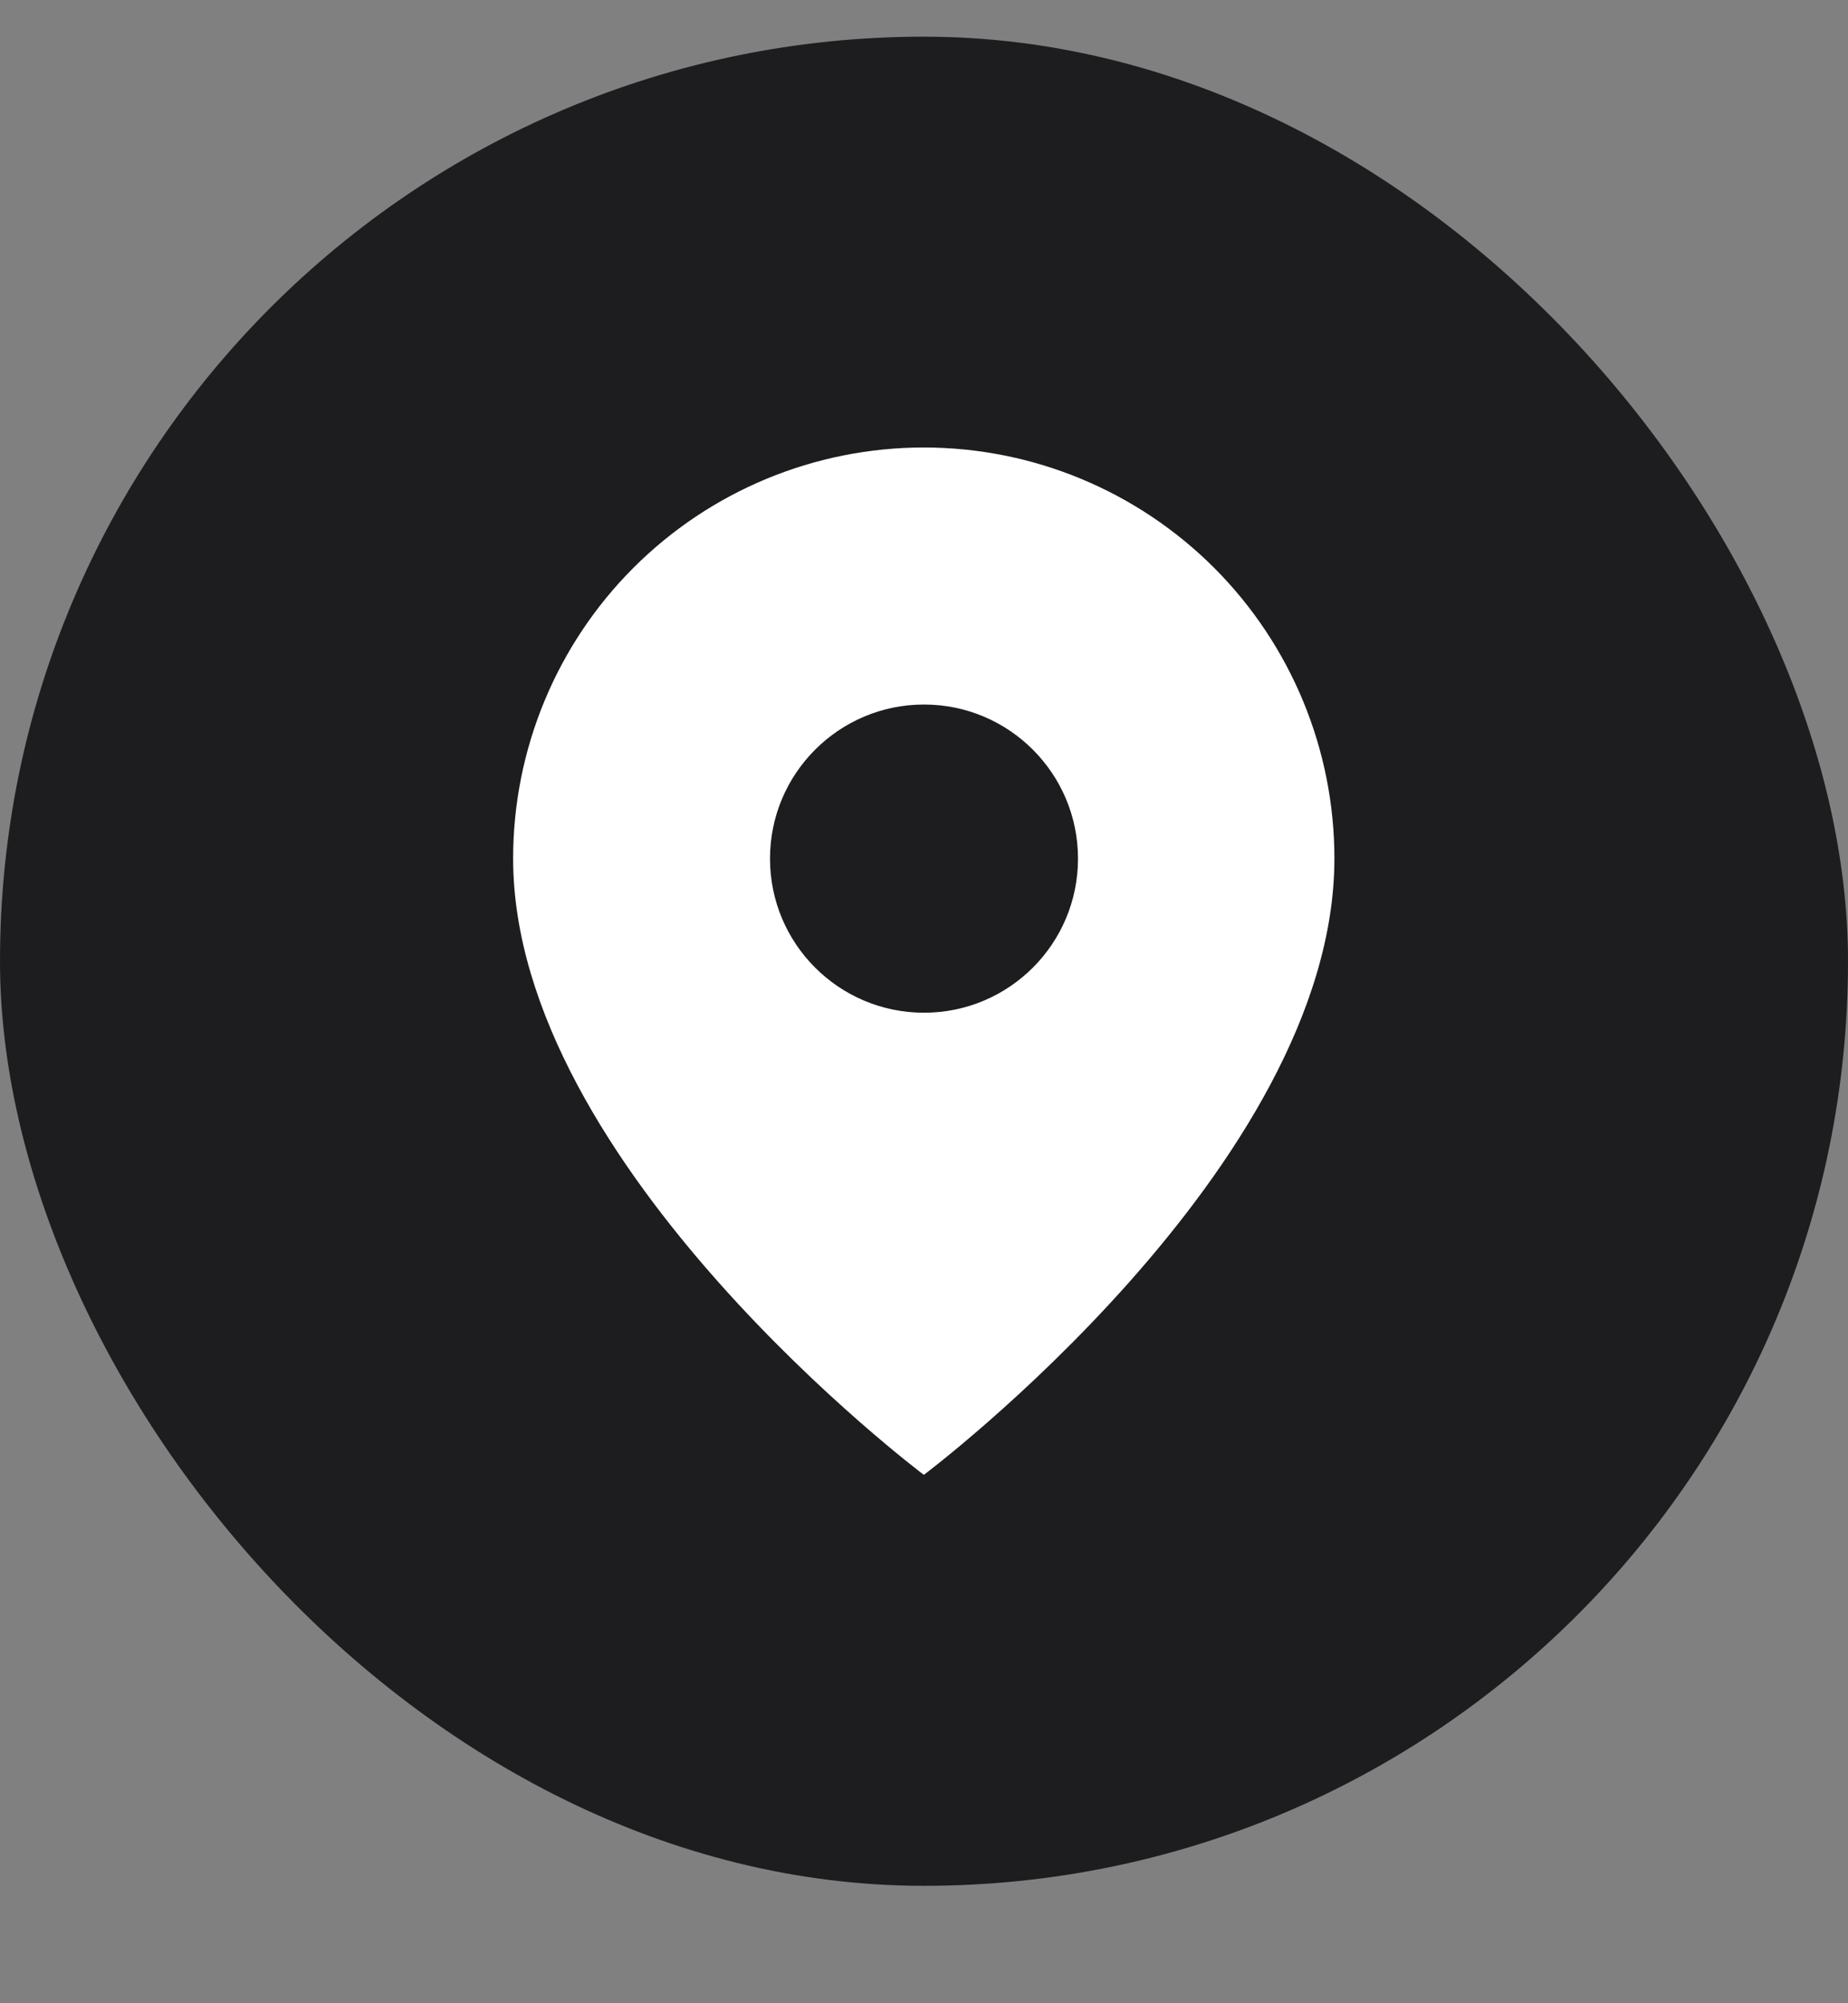
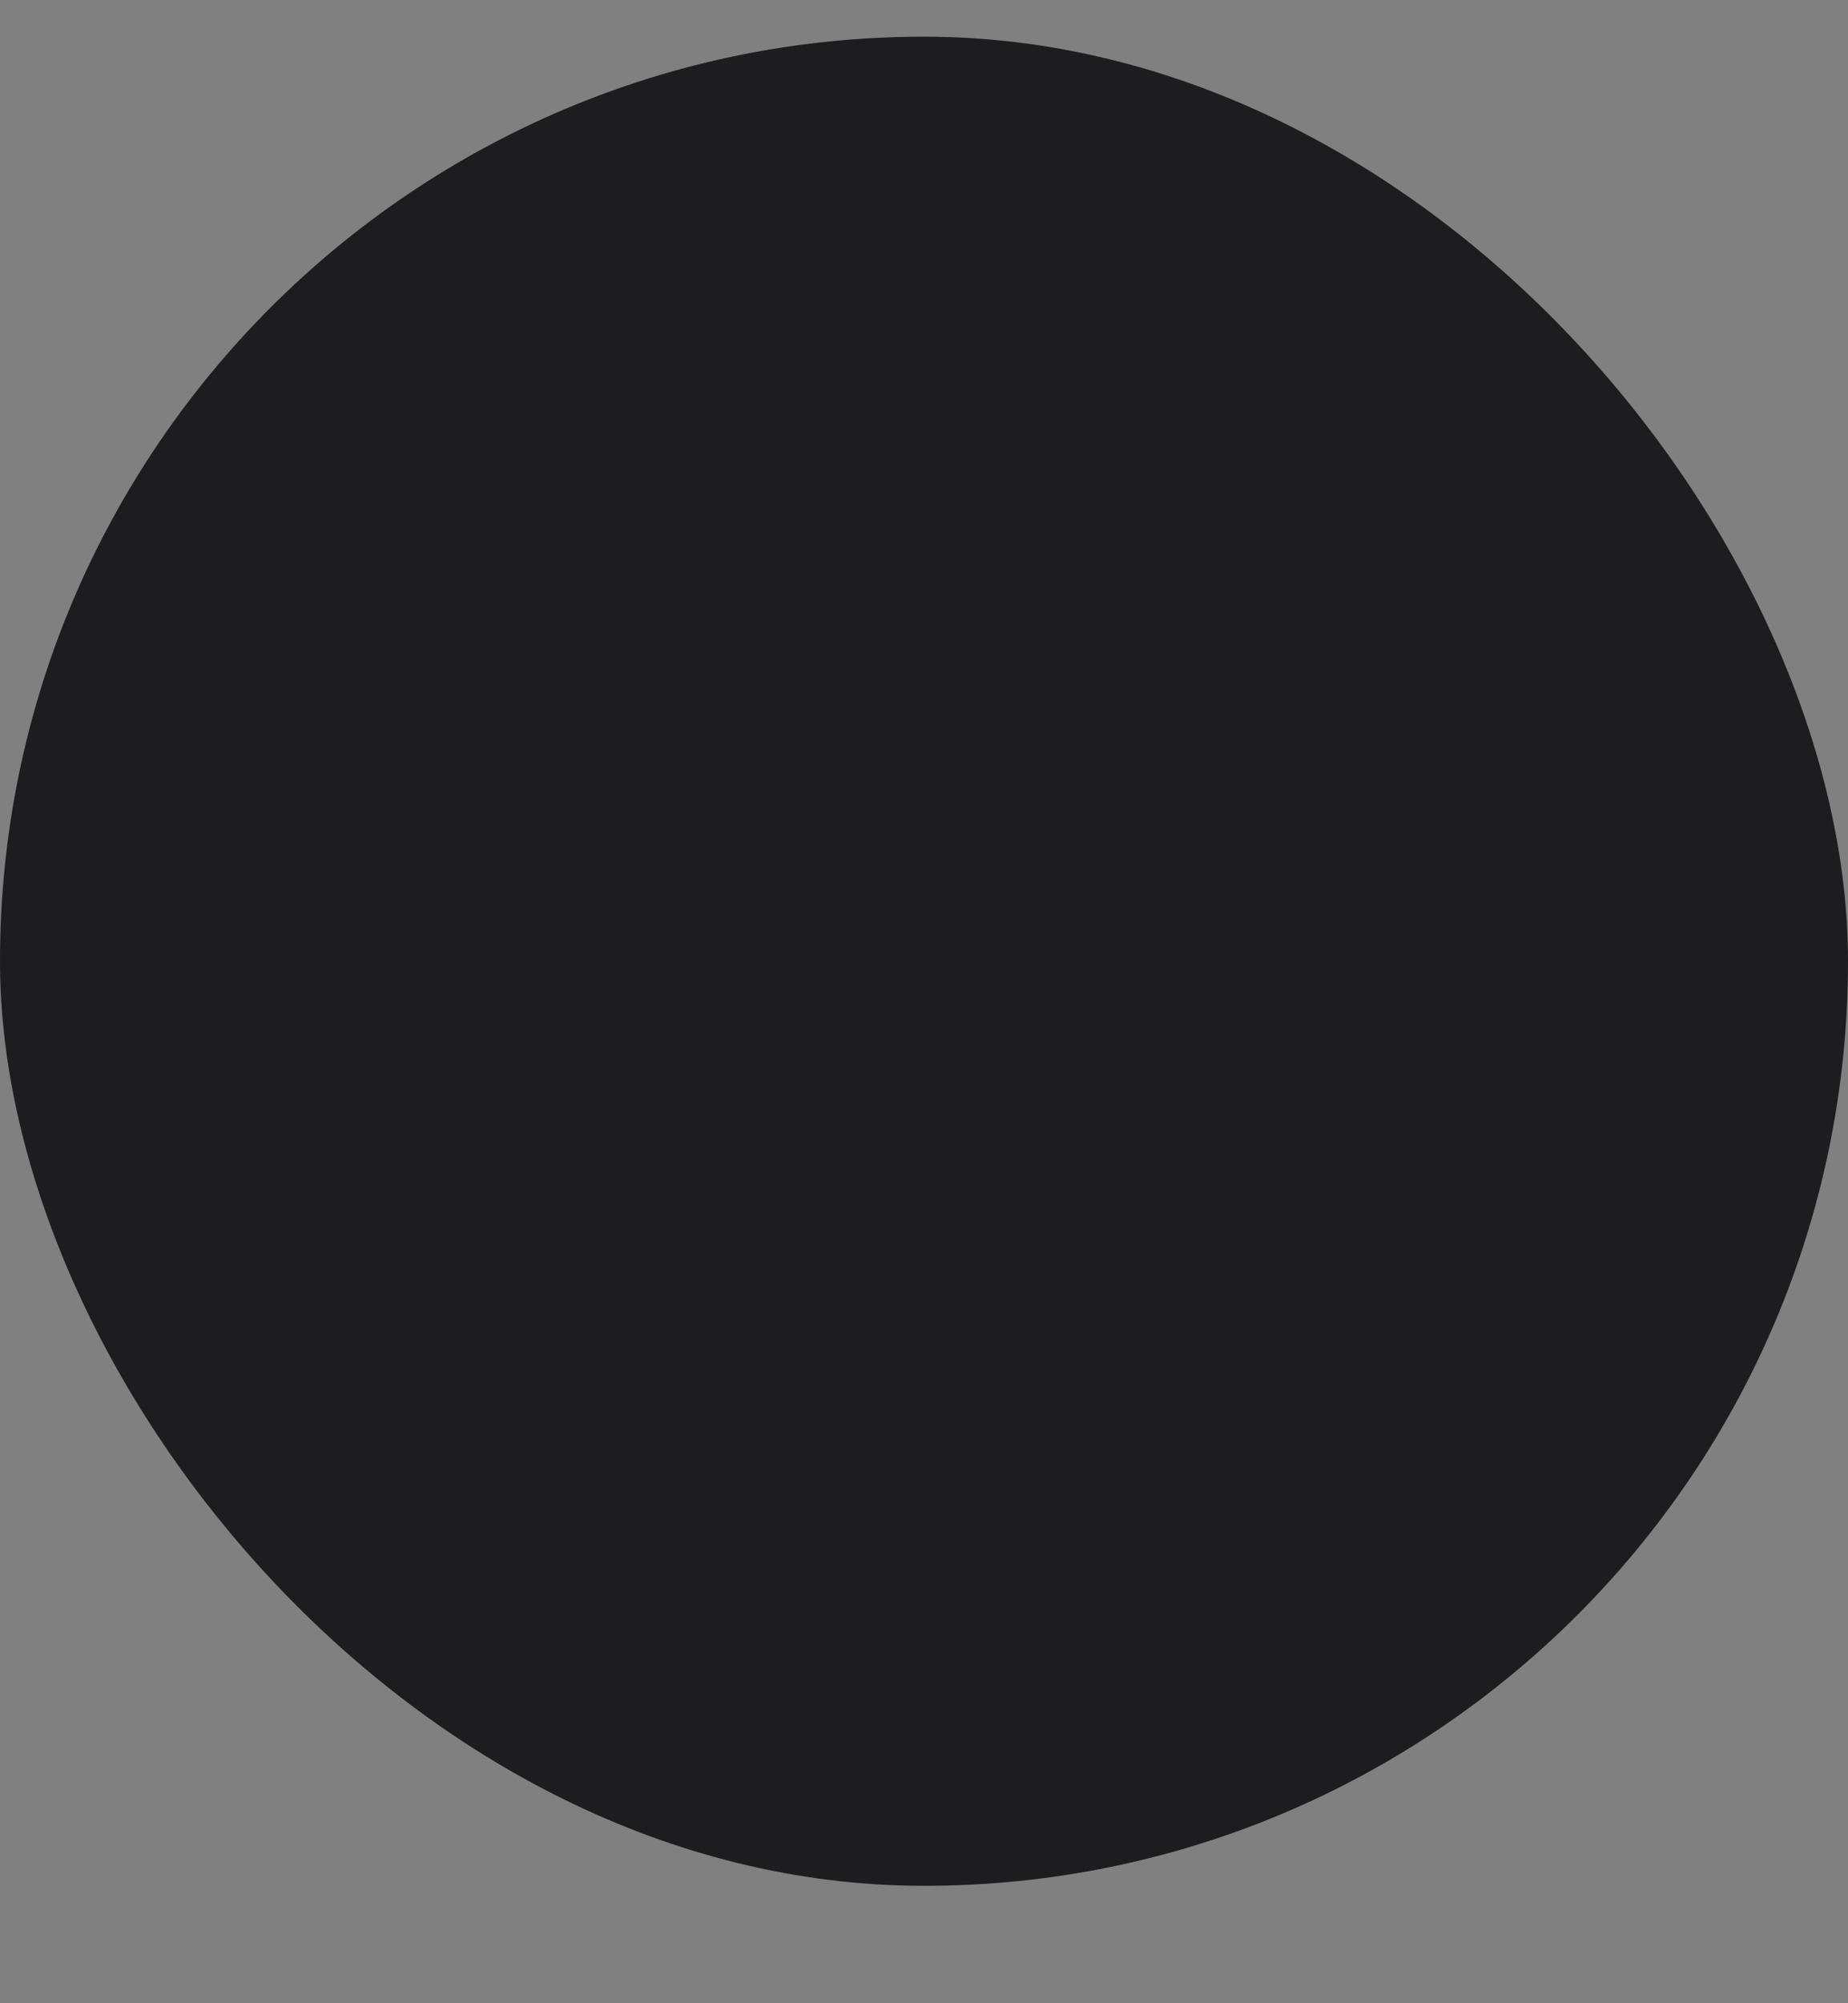
<svg xmlns="http://www.w3.org/2000/svg" width="12" height="13" viewBox="0 0 12 13" fill="none">
  <rect x="0" y="0" width="12" height="13" fill="#808080" stroke="none" />
  <rect y="0.238" width="12" height="12" rx="6" fill="#1D1D1F" />
  <g clip-path="url(#clip0_7603_26124)">
-     <path d="M8.665 5.571C8.665 7.571 5.999 9.571 5.999 9.571C5.999 9.571 3.332 7.571 3.332 5.571C3.332 4.864 3.613 4.185 4.113 3.685C4.613 3.185 5.291 2.904 5.999 2.904C6.706 2.904 7.384 3.185 7.884 3.685C8.384 4.185 8.665 4.864 8.665 5.571Z" fill="white" />
-     <path d="M6 6.572C6.552 6.572 7 6.125 7 5.572C7 5.02 6.552 4.572 6 4.572C5.448 4.572 5 5.02 5 5.572C5 6.125 5.448 6.572 6 6.572Z" fill="#1D1D1F" />
-   </g>
+     </g>
  <defs>
    <clipPath id="clip0_7603_26124">
      <rect width="8" height="8" fill="white" transform="translate(2 2.238)" />
    </clipPath>
  </defs>
</svg>